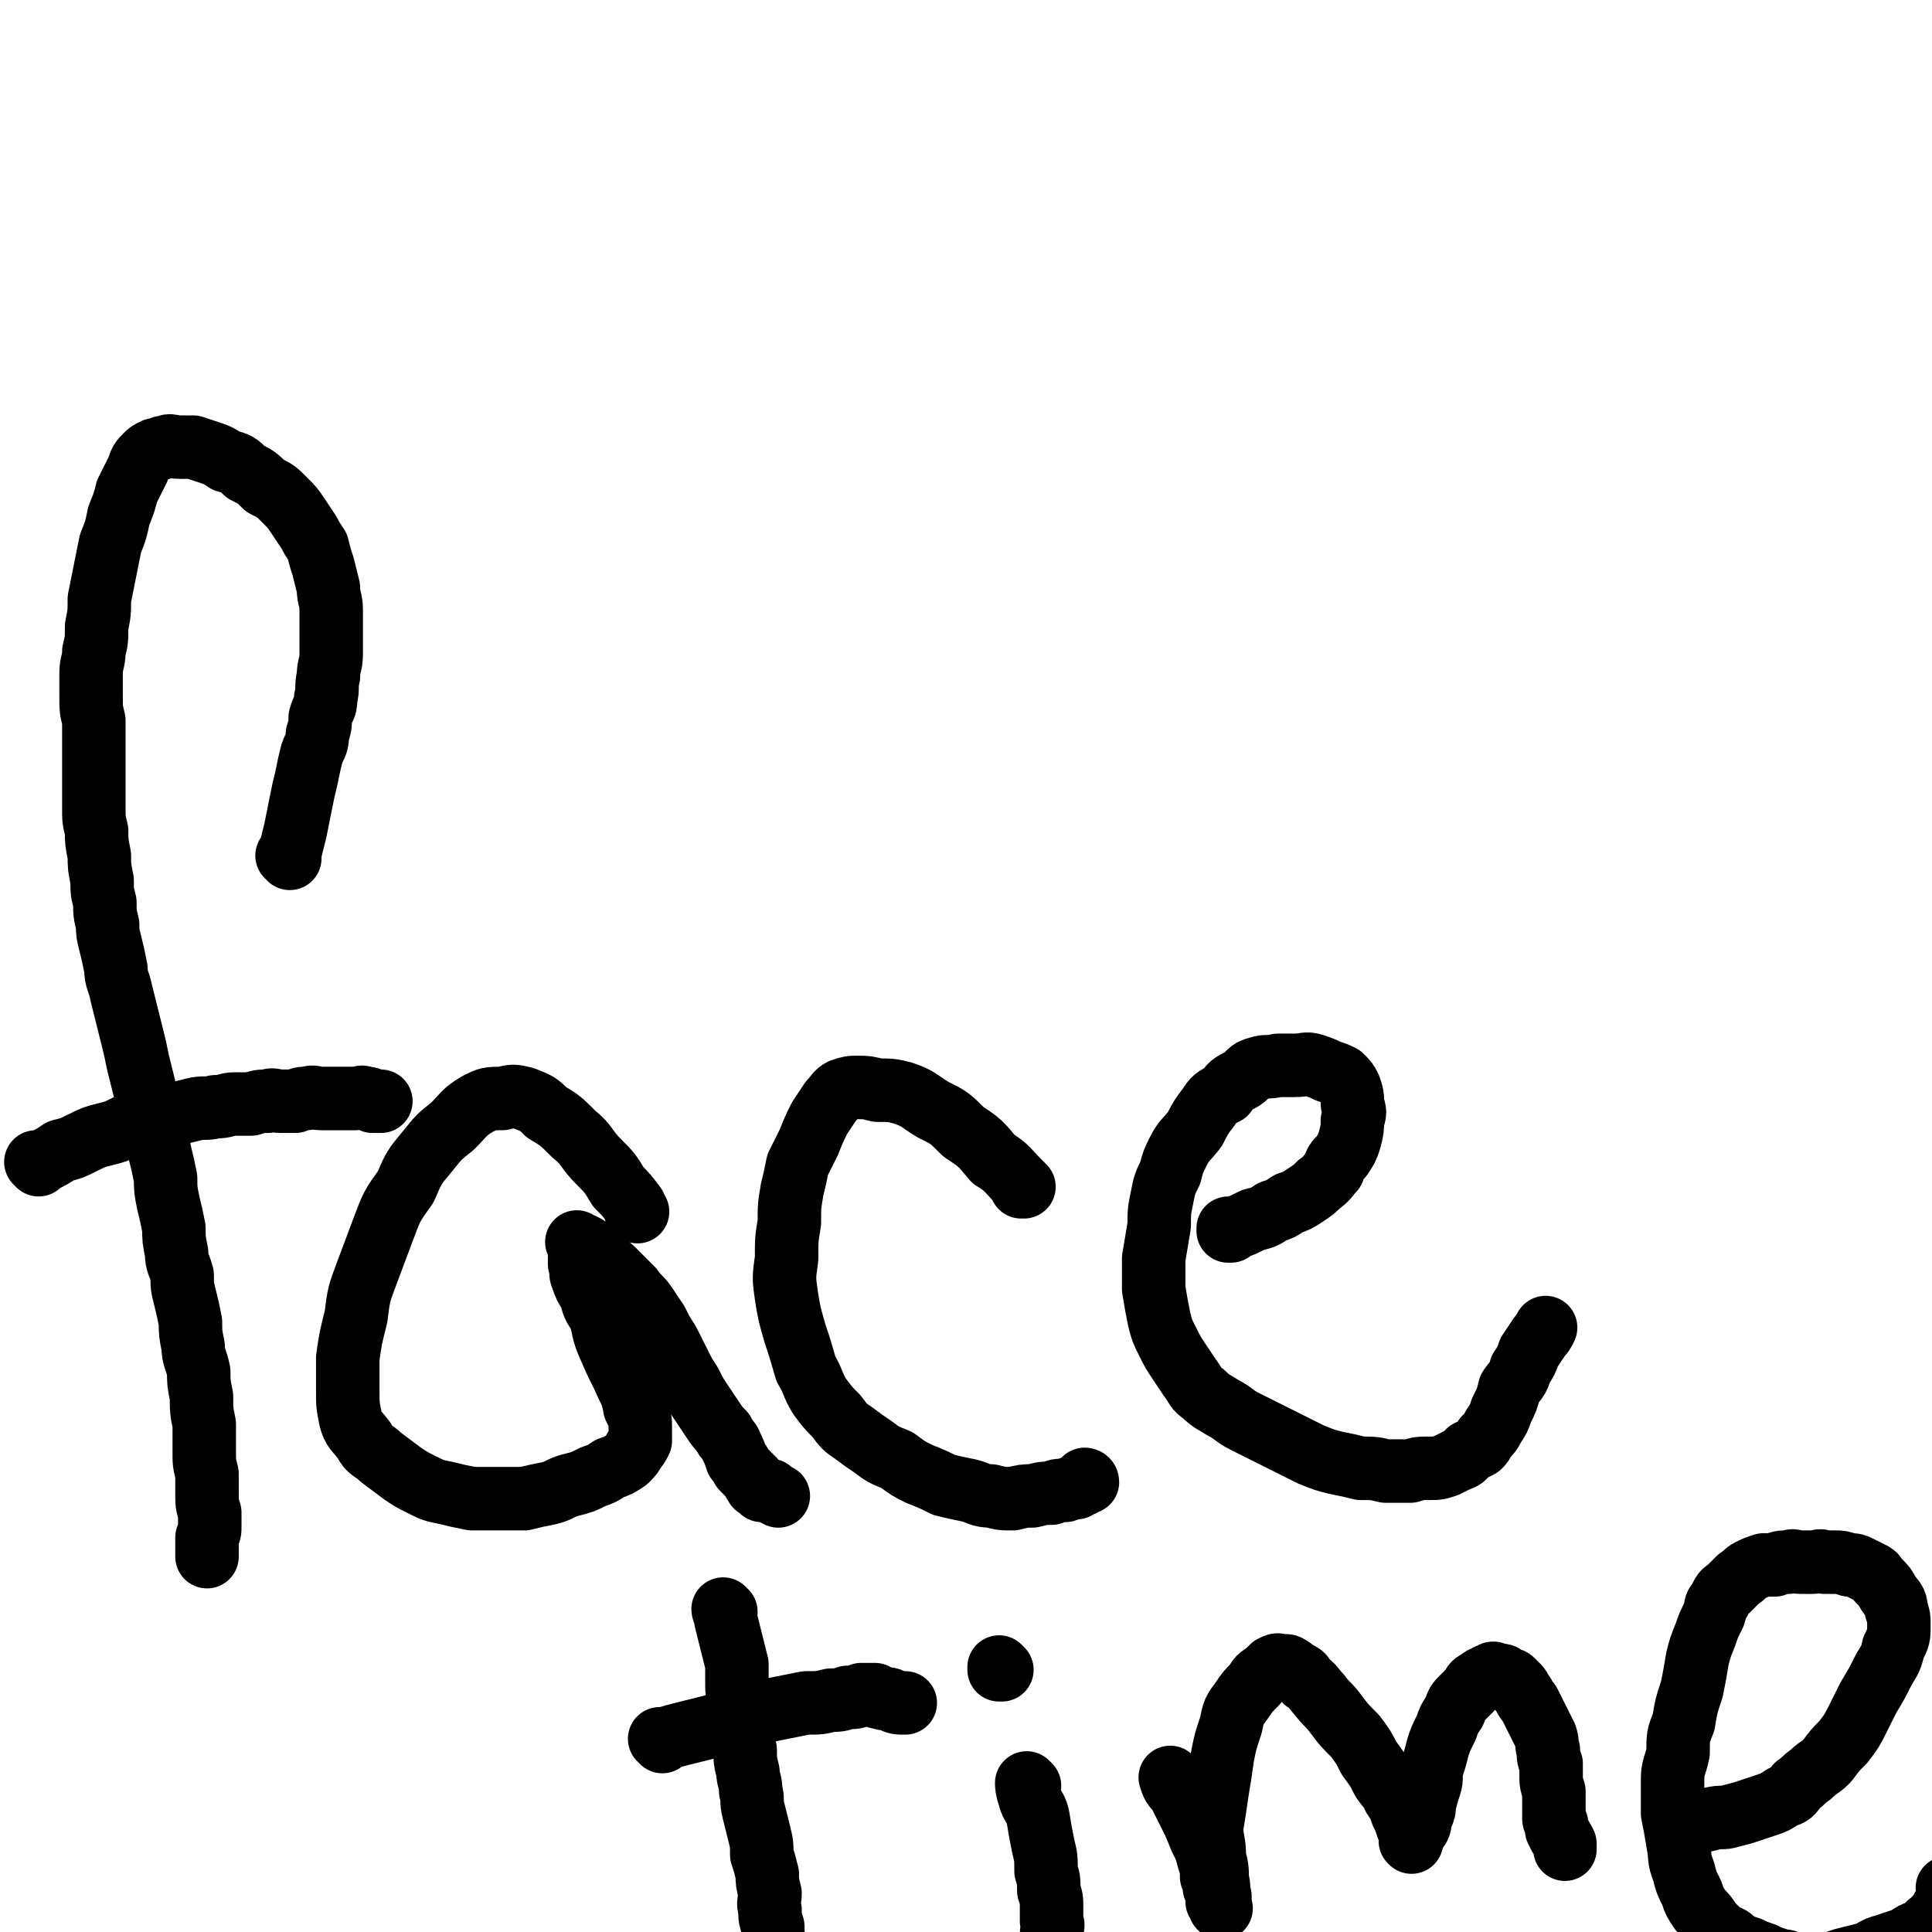
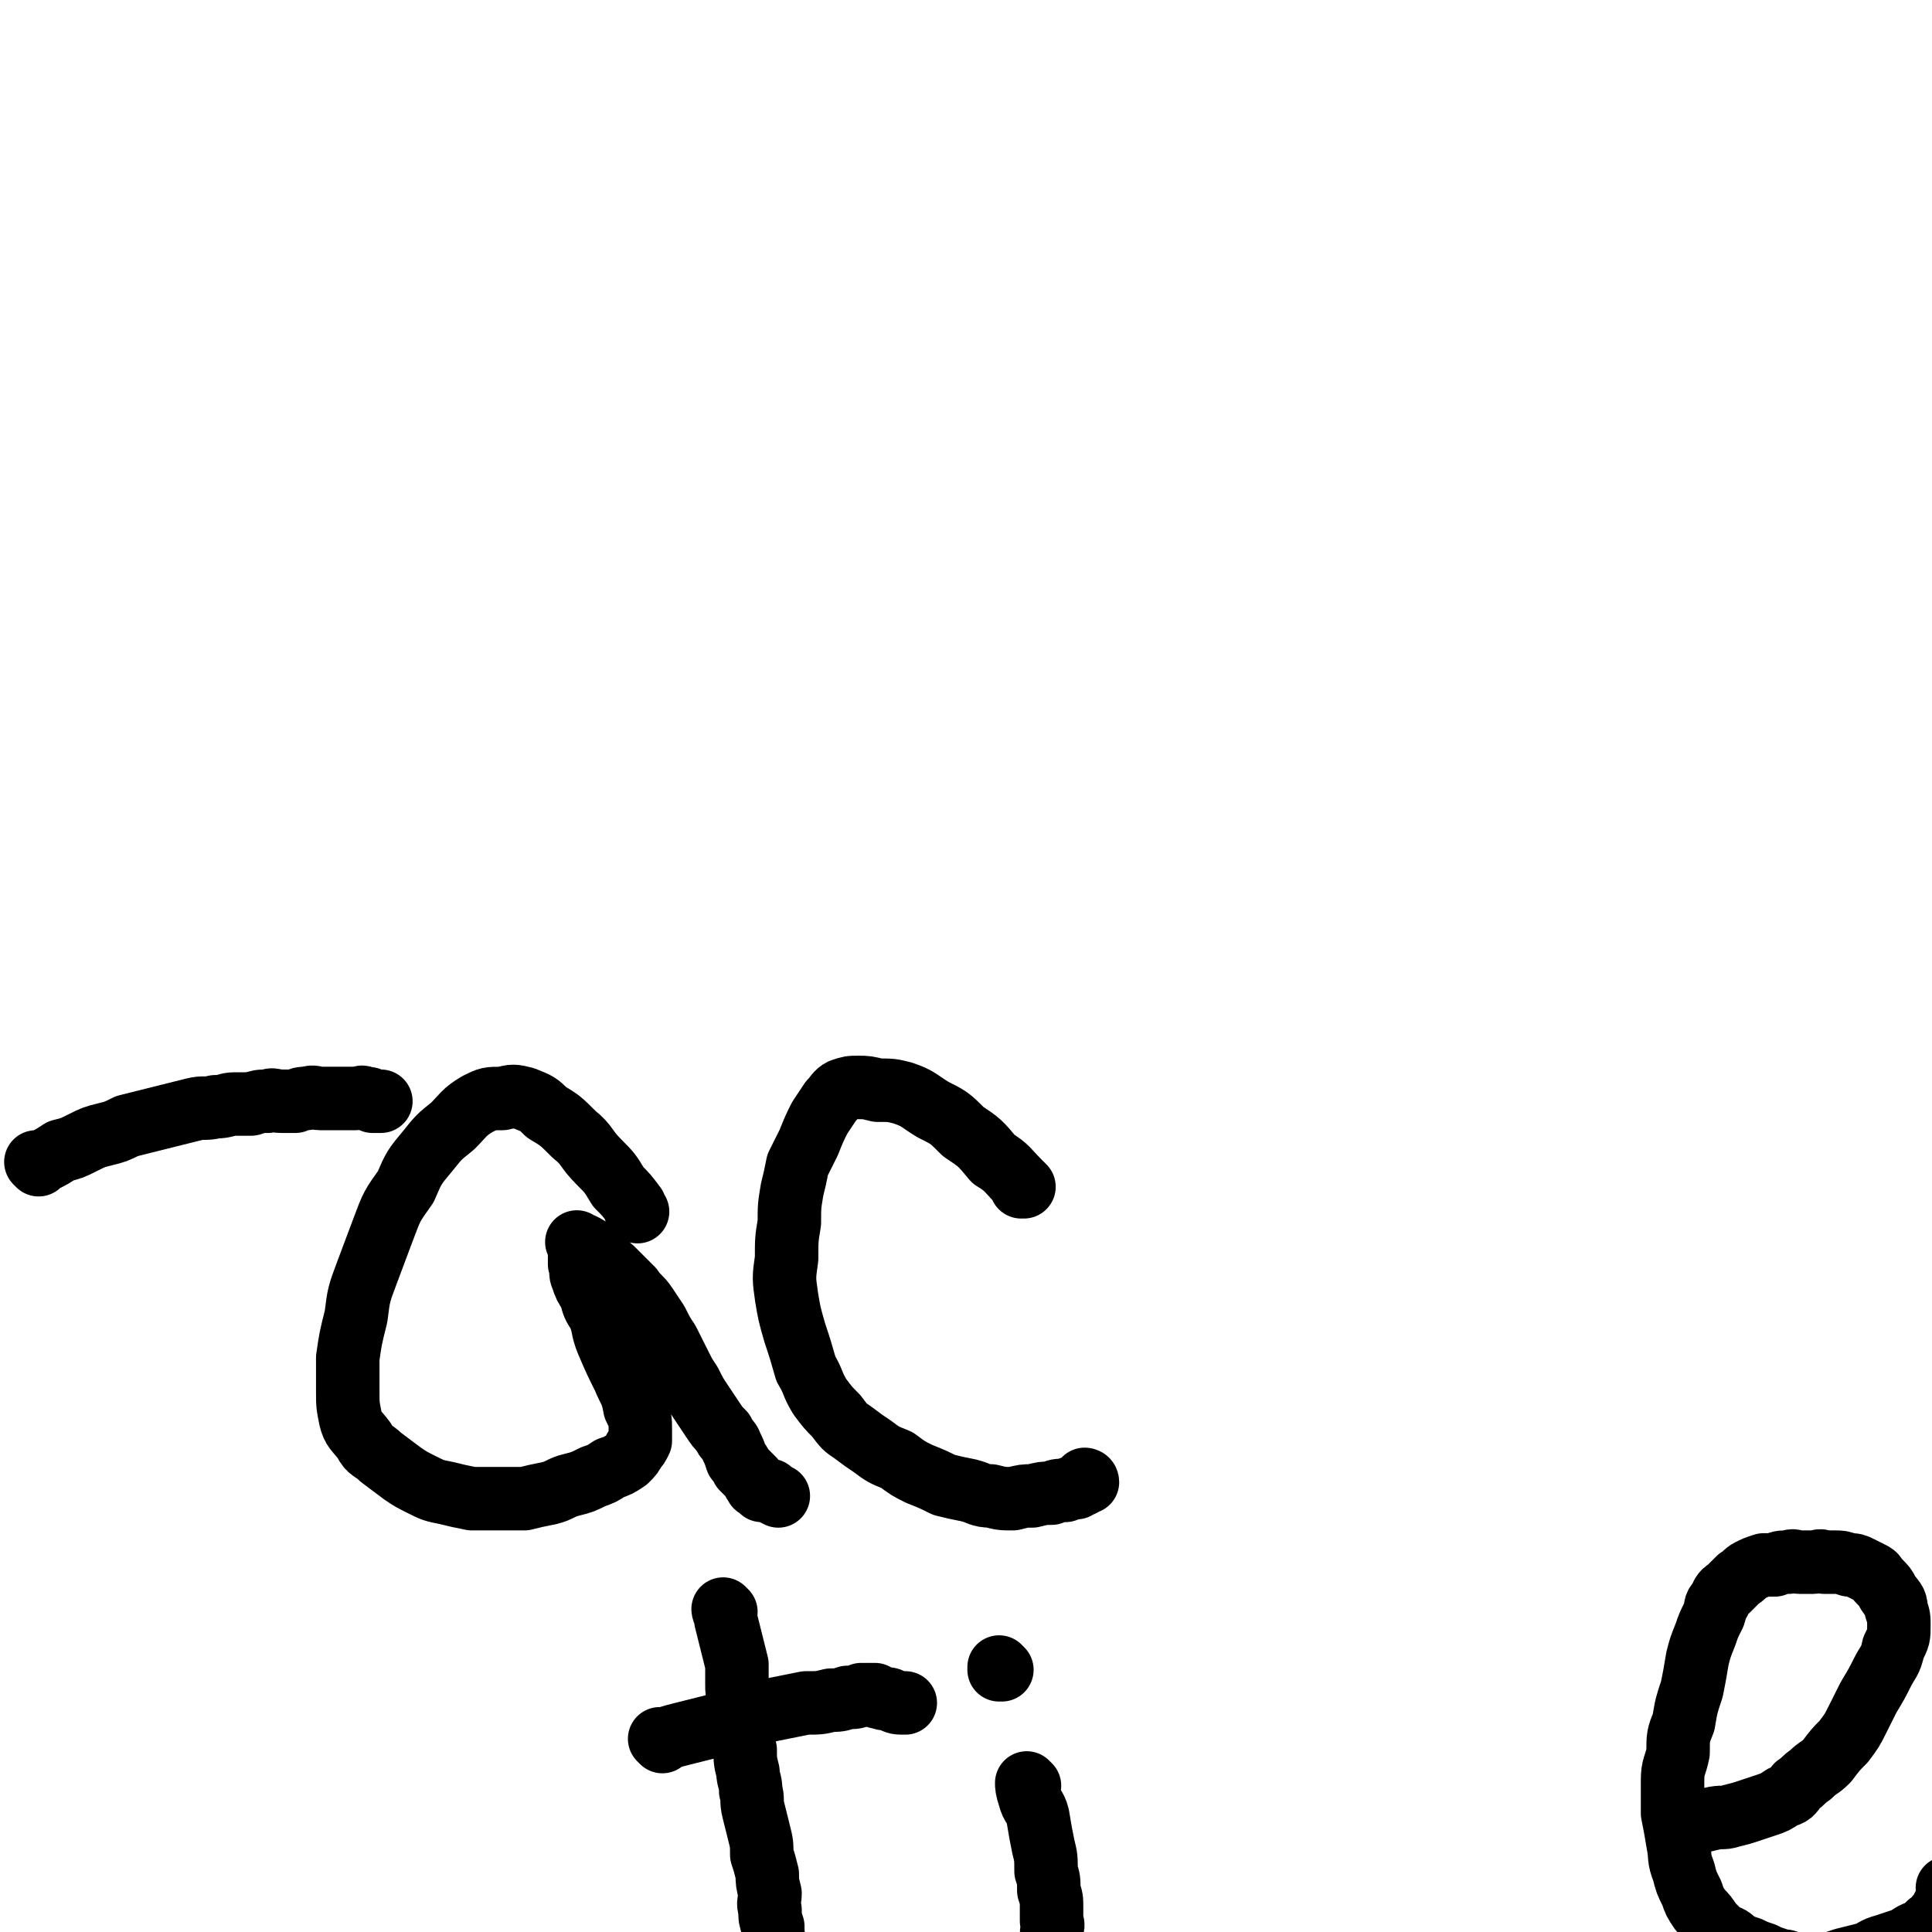
<svg xmlns="http://www.w3.org/2000/svg" viewBox="0 0 700 700" version="1.1">
  <g fill="none" stroke="#000000" stroke-width="23" stroke-linecap="round" stroke-linejoin="round">
-     <path d="M105,311c0,0 0,-1 -1,-1 0,0 1,0 1,1 0,0 0,0 0,0 0,0 0,-1 -1,-1 0,0 1,0 1,1 0,0 0,0 0,0 0,0 0,-1 -1,-1 0,0 1,0 1,1 0,0 0,0 0,0 0,-1 0,-1 0,-2 1,-4 1,-4 2,-8 1,-5 1,-5 2,-10 1,-5 1,-5 2,-9 1,-5 1,-5 2,-9 1,-3 2,-3 2,-7 1,-3 1,-3 1,-6 1,-4 2,-3 2,-7 1,-4 0,-4 1,-8 0,-4 1,-4 1,-8 0,-4 0,-4 0,-8 0,-4 0,-4 0,-8 0,-4 -1,-4 -1,-8 -1,-4 -1,-4 -2,-8 -1,-3 -1,-3 -2,-7 -2,-3 -2,-3 -3,-5 -2,-3 -2,-3 -4,-6 -2,-3 -2,-3 -5,-6 -3,-3 -3,-3 -7,-5 -3,-3 -3,-3 -7,-5 -3,-3 -3,-3 -7,-4 -3,-2 -3,-2 -6,-3 -3,-1 -3,-1 -6,-2 -3,0 -3,0 -5,0 -3,0 -3,-1 -5,0 -2,0 -2,1 -4,1 -2,1 -2,1 -3,2 -2,2 -2,2 -3,5 -2,4 -2,4 -4,8 -1,4 -1,4 -3,9 -1,5 -1,5 -3,10 -1,5 -1,5 -2,10 -1,5 -1,5 -2,10 0,5 0,5 -1,10 0,5 0,5 -1,9 0,4 -1,4 -1,8 0,4 0,4 0,8 0,5 0,5 1,9 0,4 0,4 0,9 0,4 0,4 0,8 0,4 0,4 0,8 0,3 0,3 0,7 0,4 0,4 1,8 0,4 0,4 1,9 0,4 0,4 1,9 0,4 0,4 1,8 0,4 0,4 1,8 0,3 0,3 1,7 1,4 1,4 2,9 0,4 1,4 2,9 1,4 1,4 2,8 1,4 1,4 2,8 1,4 1,4 2,9 1,4 1,4 2,8 1,4 1,4 2,8 1,4 1,4 2,8 1,4 1,4 2,9 1,4 1,4 2,9 0,4 0,4 1,9 1,4 1,4 2,9 0,4 0,4 1,9 0,4 1,4 2,8 0,4 0,4 1,8 1,4 1,4 2,9 0,4 0,4 1,9 0,4 1,4 2,9 0,4 0,4 1,9 0,5 0,5 1,10 0,5 0,5 0,10 0,4 0,4 1,8 0,4 0,4 0,7 0,4 0,4 1,7 0,2 0,2 0,5 0,2 0,2 -1,4 0,1 0,1 0,2 0,1 0,1 0,3 0,1 0,1 0,2 " />
    <path d="M14,422c0,0 0,-1 -1,-1 0,0 1,0 1,1 0,0 0,0 0,0 0,0 0,-1 -1,-1 0,0 1,0 1,1 0,0 0,0 0,0 0,0 0,-1 -1,-1 0,0 1,0 1,1 0,0 0,0 0,0 0,0 -1,-1 -1,-1 1,0 1,0 2,0 4,-2 4,-2 7,-4 4,-1 4,-1 8,-3 4,-2 4,-2 8,-3 4,-1 4,-1 8,-3 4,-1 4,-1 8,-2 4,-1 4,-1 8,-2 4,-1 4,-1 8,-2 4,-1 4,0 8,-1 4,0 4,-1 7,-1 3,0 3,0 6,0 3,-1 3,-1 6,-1 2,-1 2,0 5,0 2,0 2,0 5,0 2,-1 2,-1 4,-1 3,-1 3,0 5,0 2,0 2,0 4,0 2,0 2,0 4,0 2,0 2,0 3,0 1,0 1,0 2,0 2,0 2,-1 3,0 2,0 2,0 3,1 2,0 2,0 3,0 " />
    <path d="M231,439c0,0 -1,-1 -1,-1 0,0 0,0 1,1 0,0 0,0 0,0 0,0 0,0 -1,-1 0,0 0,-1 0,-1 -3,-4 -3,-4 -6,-7 -3,-5 -3,-5 -7,-9 -5,-5 -4,-6 -9,-10 -5,-5 -5,-5 -10,-8 -3,-3 -3,-3 -8,-5 -4,-1 -4,-1 -8,0 -5,0 -5,0 -9,2 -5,3 -5,4 -9,8 -5,4 -5,4 -9,9 -5,6 -5,6 -8,13 -5,7 -5,7 -8,15 -3,8 -3,8 -6,16 -3,8 -3,8 -4,16 -2,8 -2,8 -3,15 0,6 0,6 0,12 0,5 0,5 1,10 1,4 2,4 5,8 2,4 3,3 6,6 4,3 4,3 8,6 3,2 3,2 7,4 4,2 4,2 9,3 4,1 4,1 9,2 5,0 5,0 10,0 4,0 4,0 9,0 4,-1 4,-1 9,-2 4,-1 4,-2 8,-3 4,-1 4,-1 8,-3 3,-1 3,-1 6,-3 3,-1 3,-1 6,-3 2,-2 2,-2 3,-4 1,-1 1,-1 2,-3 0,-2 0,-2 0,-4 0,-4 0,-4 -2,-8 -1,-6 -2,-6 -4,-11 -3,-6 -3,-6 -6,-13 -2,-5 -1,-5 -3,-10 -2,-3 -2,-3 -3,-7 -2,-3 -2,-3 -3,-6 -1,-2 0,-2 -1,-5 0,-1 0,-1 0,-3 0,-1 0,-1 0,-3 0,0 0,0 0,-1 0,0 0,0 0,0 0,0 0,0 0,0 0,0 -1,-1 -1,-1 0,0 0,0 1,1 0,0 1,0 1,0 2,1 2,1 3,2 2,2 2,2 4,4 3,2 3,2 5,4 3,3 3,3 6,6 2,3 3,3 5,6 2,3 2,3 4,6 2,4 2,4 4,7 2,4 2,4 4,8 2,4 2,4 4,7 2,4 2,4 4,7 2,3 2,3 4,6 2,3 2,3 4,5 1,3 2,2 3,5 1,2 1,2 2,5 1,1 1,1 2,3 1,1 1,1 2,2 1,1 1,1 2,2 0,1 0,1 1,2 0,1 0,0 1,1 0,0 0,0 1,1 1,0 2,0 3,0 1,1 1,1 3,2 " />
    <path d="M371,430c0,0 -1,-1 -1,-1 0,0 0,0 0,1 0,0 0,0 0,0 1,0 0,-1 0,-1 0,0 1,1 0,1 0,-1 0,-1 -1,-2 -4,-4 -4,-5 -9,-8 -5,-6 -5,-6 -11,-10 -5,-5 -5,-5 -11,-8 -5,-3 -5,-4 -11,-6 -4,-1 -4,-1 -9,-1 -4,-1 -4,-1 -7,-1 -3,0 -3,0 -6,1 -2,1 -2,2 -4,4 -2,3 -2,3 -4,6 -2,4 -2,4 -4,9 -2,4 -2,4 -4,8 -1,5 -1,5 -2,9 -1,6 -1,6 -1,12 -1,6 -1,6 -1,13 -1,7 -1,7 0,14 1,6 1,6 3,13 2,6 2,6 4,13 3,5 2,5 5,10 3,4 3,4 6,7 3,4 3,4 6,6 4,3 4,3 7,5 4,3 4,3 9,5 4,3 4,3 8,5 5,2 5,2 9,4 4,1 4,1 9,2 4,1 4,2 8,2 4,1 4,1 8,1 4,-1 4,-1 7,-1 4,-1 4,-1 7,-1 2,-1 2,-1 5,-1 2,-1 2,-1 4,-1 1,-1 1,-1 2,-1 1,-1 1,-1 1,-1 0,0 0,0 0,0 1,0 0,-1 0,-1 0,0 1,0 1,1 " />
-     <path d="M446,446c0,0 -1,-1 -1,-1 0,0 0,0 0,1 0,0 0,0 0,0 1,0 0,-1 0,-1 0,0 0,0 0,1 0,0 0,0 0,0 1,0 0,-1 0,-1 0,0 0,0 0,1 0,0 0,0 0,0 1,0 0,-1 0,-1 0,0 0,0 0,1 0,0 0,0 0,0 1,0 0,-1 0,-1 0,0 0,1 0,1 1,0 1,-1 2,-1 3,-1 3,-1 7,-3 4,-1 4,-1 7,-3 3,-1 3,-1 6,-3 3,-1 3,-1 6,-3 3,-2 3,-2 5,-4 3,-2 3,-3 5,-5 1,-3 1,-3 3,-5 2,-3 2,-3 3,-6 1,-4 1,-4 1,-7 1,-3 1,-3 0,-6 0,-3 0,-3 -1,-6 -1,-2 -1,-2 -3,-4 -2,-1 -2,-1 -5,-2 -2,-1 -2,-1 -5,-2 -3,-1 -3,0 -7,0 -3,0 -3,0 -6,0 -4,1 -4,0 -7,1 -4,1 -3,2 -6,4 -4,2 -4,2 -6,5 -4,2 -4,2 -6,5 -3,4 -3,4 -5,8 -3,4 -4,4 -6,8 -2,4 -2,4 -3,8 -2,4 -2,4 -3,9 -1,5 -1,5 -1,10 -1,6 -1,6 -2,12 0,6 0,6 0,11 1,6 1,6 2,11 1,4 1,4 3,8 2,4 2,4 4,7 2,3 2,3 4,6 3,4 2,4 5,6 3,3 4,3 7,5 4,2 4,3 8,5 4,2 4,2 8,4 4,2 4,2 8,4 4,2 4,2 8,4 5,2 5,2 9,3 5,1 5,1 9,2 5,0 5,0 9,1 5,0 5,0 9,0 3,-1 3,-1 7,-1 3,0 3,0 6,-1 2,-1 2,-1 4,-2 3,-1 2,-1 4,-3 2,-1 2,-1 4,-2 1,-1 1,-1 2,-3 2,-2 2,-2 3,-4 2,-3 2,-3 3,-6 2,-4 2,-4 3,-8 2,-3 3,-3 4,-7 2,-3 2,-3 3,-6 2,-3 2,-3 4,-6 1,-1 1,-1 2,-3 " />
    <path d="M263,584c0,0 -1,-1 -1,-1 0,0 0,0 1,1 0,0 0,0 0,0 0,0 -1,-1 -1,-1 0,0 0,0 1,1 0,0 0,0 0,0 0,0 -1,-1 -1,-1 0,1 1,2 1,4 1,4 1,4 2,8 1,4 1,4 2,8 0,3 0,3 0,7 0,3 0,3 1,7 0,4 0,4 1,8 0,5 0,5 1,9 0,4 0,4 1,8 0,3 1,3 1,7 1,3 0,3 1,7 1,4 1,4 2,8 1,4 1,4 1,8 1,3 1,3 2,7 0,3 0,3 1,7 0,3 -1,3 0,6 0,3 0,3 1,6 0,3 0,3 1,7 0,3 -1,3 0,6 0,3 0,3 1,6 0,3 0,3 0,6 0,2 0,2 0,4 0,1 -1,2 0,3 0,1 0,1 1,1 0,1 0,1 1,1 0,0 0,0 0,0 " />
    <path d="M240,631c0,0 -1,-1 -1,-1 0,0 0,0 1,0 0,0 0,0 0,0 0,1 -1,0 -1,0 0,0 0,0 1,0 0,0 0,0 1,0 3,-1 3,-1 7,-2 4,-1 4,-1 8,-2 4,-1 4,-1 8,-3 5,-1 5,-1 9,-2 4,-1 4,-1 9,-2 5,-1 5,-1 10,-2 5,0 5,0 9,-1 3,0 3,0 6,-1 3,0 3,0 5,-1 2,0 2,0 3,0 1,0 1,0 2,0 1,1 1,1 2,1 2,1 2,0 4,1 2,1 2,1 5,1 " />
    <path d="M373,647c0,0 -1,-1 -1,-1 0,0 0,0 0,0 0,0 0,0 0,0 1,1 0,0 0,0 0,0 0,0 0,0 0,0 0,0 0,0 1,1 0,0 0,0 0,1 0,2 1,5 1,4 2,3 3,7 1,6 1,6 2,11 1,4 1,4 1,9 1,3 1,3 1,7 1,3 1,3 1,6 0,2 0,2 0,5 1,2 0,2 0,5 0,2 0,2 0,4 0,1 0,1 0,2 " />
    <path d="M363,605c0,0 -1,-1 -1,-1 0,0 0,0 0,1 0,0 0,0 0,0 1,0 0,-1 0,-1 " />
-     <path d="M425,645c0,0 -1,-1 -1,-1 0,0 0,0 0,0 0,0 0,0 0,0 1,1 0,0 0,0 0,0 0,0 0,0 0,0 0,0 0,0 1,3 1,3 3,5 2,4 2,4 4,8 2,4 2,4 4,9 2,4 2,4 3,8 1,3 1,3 1,6 1,2 1,2 1,4 1,1 1,1 1,3 0,1 0,1 0,2 1,1 1,1 1,2 0,0 0,0 0,0 0,0 0,0 0,0 1,1 0,0 0,0 0,0 0,0 0,0 0,-2 0,-2 0,-4 -1,-3 0,-3 -1,-6 0,-4 0,-4 -1,-8 0,-6 -1,-6 -1,-11 1,-6 1,-6 2,-13 1,-6 1,-6 2,-13 1,-5 1,-5 3,-11 1,-5 1,-5 4,-9 2,-3 2,-3 5,-6 1,-2 1,-2 4,-4 1,-1 1,-1 2,-2 2,-1 2,-1 3,0 1,0 2,-1 3,0 2,1 1,1 3,2 2,1 2,1 3,3 3,2 3,3 5,5 3,4 3,3 6,7 3,4 3,4 7,8 3,4 3,4 5,8 3,4 3,4 5,8 2,3 3,3 4,6 2,3 2,3 3,6 1,2 1,2 2,5 1,1 1,1 1,3 1,1 0,1 0,2 0,0 0,0 0,0 1,1 0,0 0,0 0,0 0,0 0,0 0,0 0,0 0,0 1,-1 1,-1 1,-2 1,-2 1,-2 2,-3 1,-2 0,-2 1,-4 1,-2 1,-2 1,-4 1,-4 1,-4 2,-7 1,-3 0,-3 1,-7 1,-3 1,-3 2,-7 1,-3 1,-3 3,-7 1,-3 1,-3 3,-6 1,-3 1,-3 3,-5 1,-1 1,-1 3,-3 1,-2 1,-2 3,-3 1,-1 1,-1 2,-1 1,-1 1,-1 2,-1 1,-1 1,-1 2,0 1,0 1,0 2,0 1,0 1,1 2,1 1,1 1,0 2,1 1,1 1,1 2,2 1,1 1,2 2,3 1,2 1,2 2,3 1,2 1,2 2,4 1,2 1,2 2,4 1,2 1,2 2,4 1,3 0,3 1,5 0,3 0,3 1,5 0,2 0,2 0,5 0,2 0,2 1,5 0,1 0,1 0,3 0,1 0,1 0,3 0,1 0,1 0,2 0,1 0,1 0,1 0,1 0,1 0,1 0,1 1,1 1,2 0,1 0,1 0,2 1,1 1,1 1,2 1,1 1,1 2,3 0,1 0,1 0,2 " />
    <path d="M608,662c-1,0 -1,-1 -1,-1 0,0 0,0 0,0 0,0 0,0 0,0 0,1 0,0 0,0 0,0 0,0 0,0 0,0 0,0 0,0 0,1 0,0 0,0 0,0 0,1 0,0 2,0 2,0 4,-1 5,0 5,0 9,-1 4,-1 4,0 7,-1 4,-1 4,-1 7,-2 3,-1 3,-1 6,-2 3,-1 3,-1 6,-3 3,-1 3,-1 5,-4 3,-2 2,-2 5,-4 3,-3 3,-2 6,-5 3,-4 3,-4 6,-7 3,-4 3,-4 5,-8 2,-4 2,-4 4,-8 3,-5 3,-5 5,-9 2,-4 3,-4 4,-9 2,-4 2,-4 2,-8 0,-3 0,-3 -1,-6 0,-3 -1,-3 -3,-6 -1,-2 -1,-2 -3,-4 -2,-2 -1,-2 -3,-3 -2,-1 -2,-1 -4,-2 -2,-1 -2,-1 -4,-1 -3,-1 -3,-1 -5,-1 -2,0 -2,0 -4,0 -2,-1 -2,0 -4,0 -2,0 -2,0 -5,0 -2,0 -2,-1 -4,0 -3,0 -3,0 -5,1 -2,0 -2,0 -4,0 -3,1 -3,1 -5,2 -2,1 -2,2 -4,3 -2,2 -2,2 -4,4 -2,1 -2,2 -3,4 -2,2 -1,2 -2,5 -2,4 -2,4 -3,7 -2,5 -2,5 -3,9 -1,6 -1,6 -2,11 -2,6 -2,6 -3,12 -2,5 -2,5 -2,11 -1,5 -2,5 -2,10 0,6 0,6 0,12 1,5 1,5 2,11 1,5 0,5 2,10 1,4 1,4 3,8 1,3 1,3 3,6 2,2 2,2 4,5 2,2 2,2 4,4 3,1 3,1 5,3 2,1 2,1 5,2 2,1 2,1 5,2 2,1 2,1 5,2 2,1 2,0 4,1 2,1 2,1 4,1 2,1 2,1 4,0 3,0 3,0 6,0 3,-1 3,-1 6,-2 4,-1 4,-1 8,-2 3,-1 3,-2 7,-3 3,-1 3,-1 6,-2 3,-1 3,-2 6,-3 2,-1 2,-1 4,-3 2,-1 2,-2 4,-4 1,-2 1,-2 2,-4 0,-1 1,-1 1,-2 0,-1 0,-1 0,-2 0,0 0,0 0,-1 0,0 0,0 0,0 0,1 0,0 0,0 -1,0 0,0 0,0 0,0 0,0 0,0 0,1 0,0 0,0 " />
  </g>
</svg>